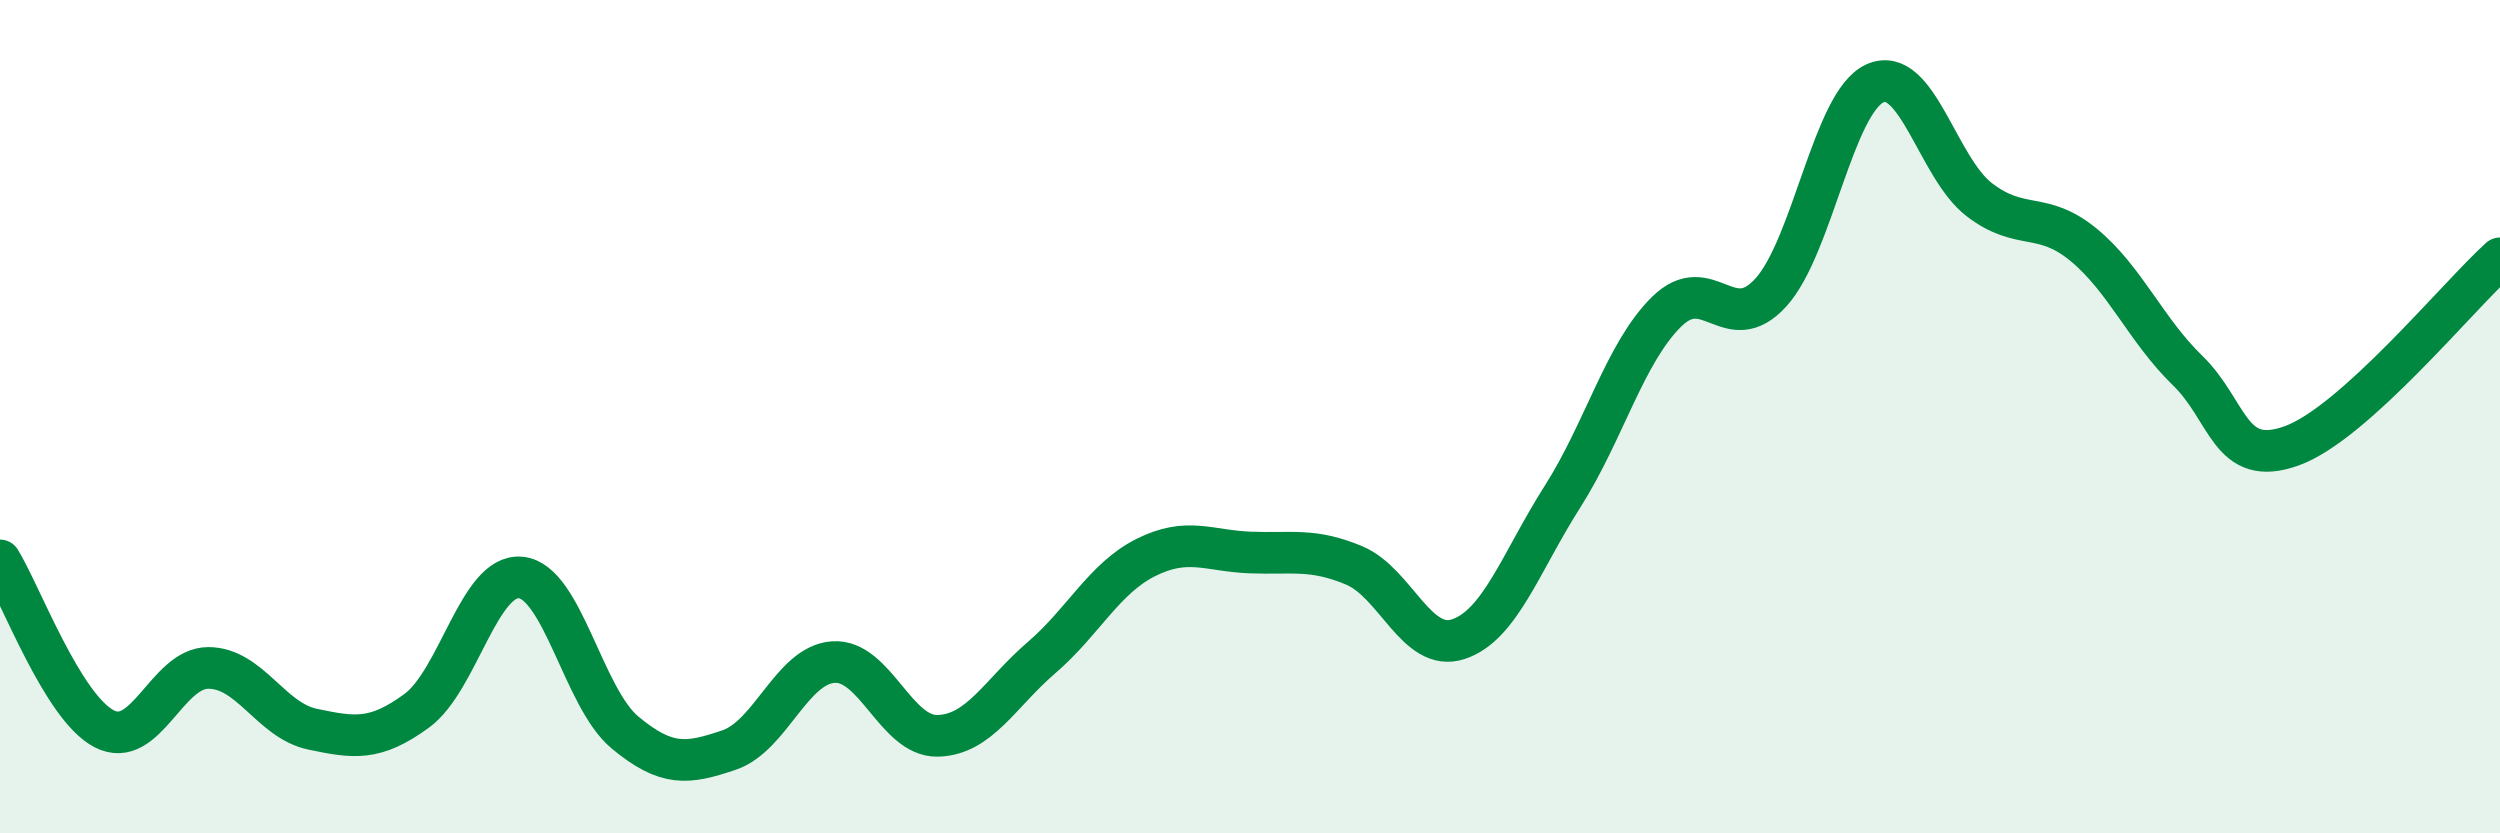
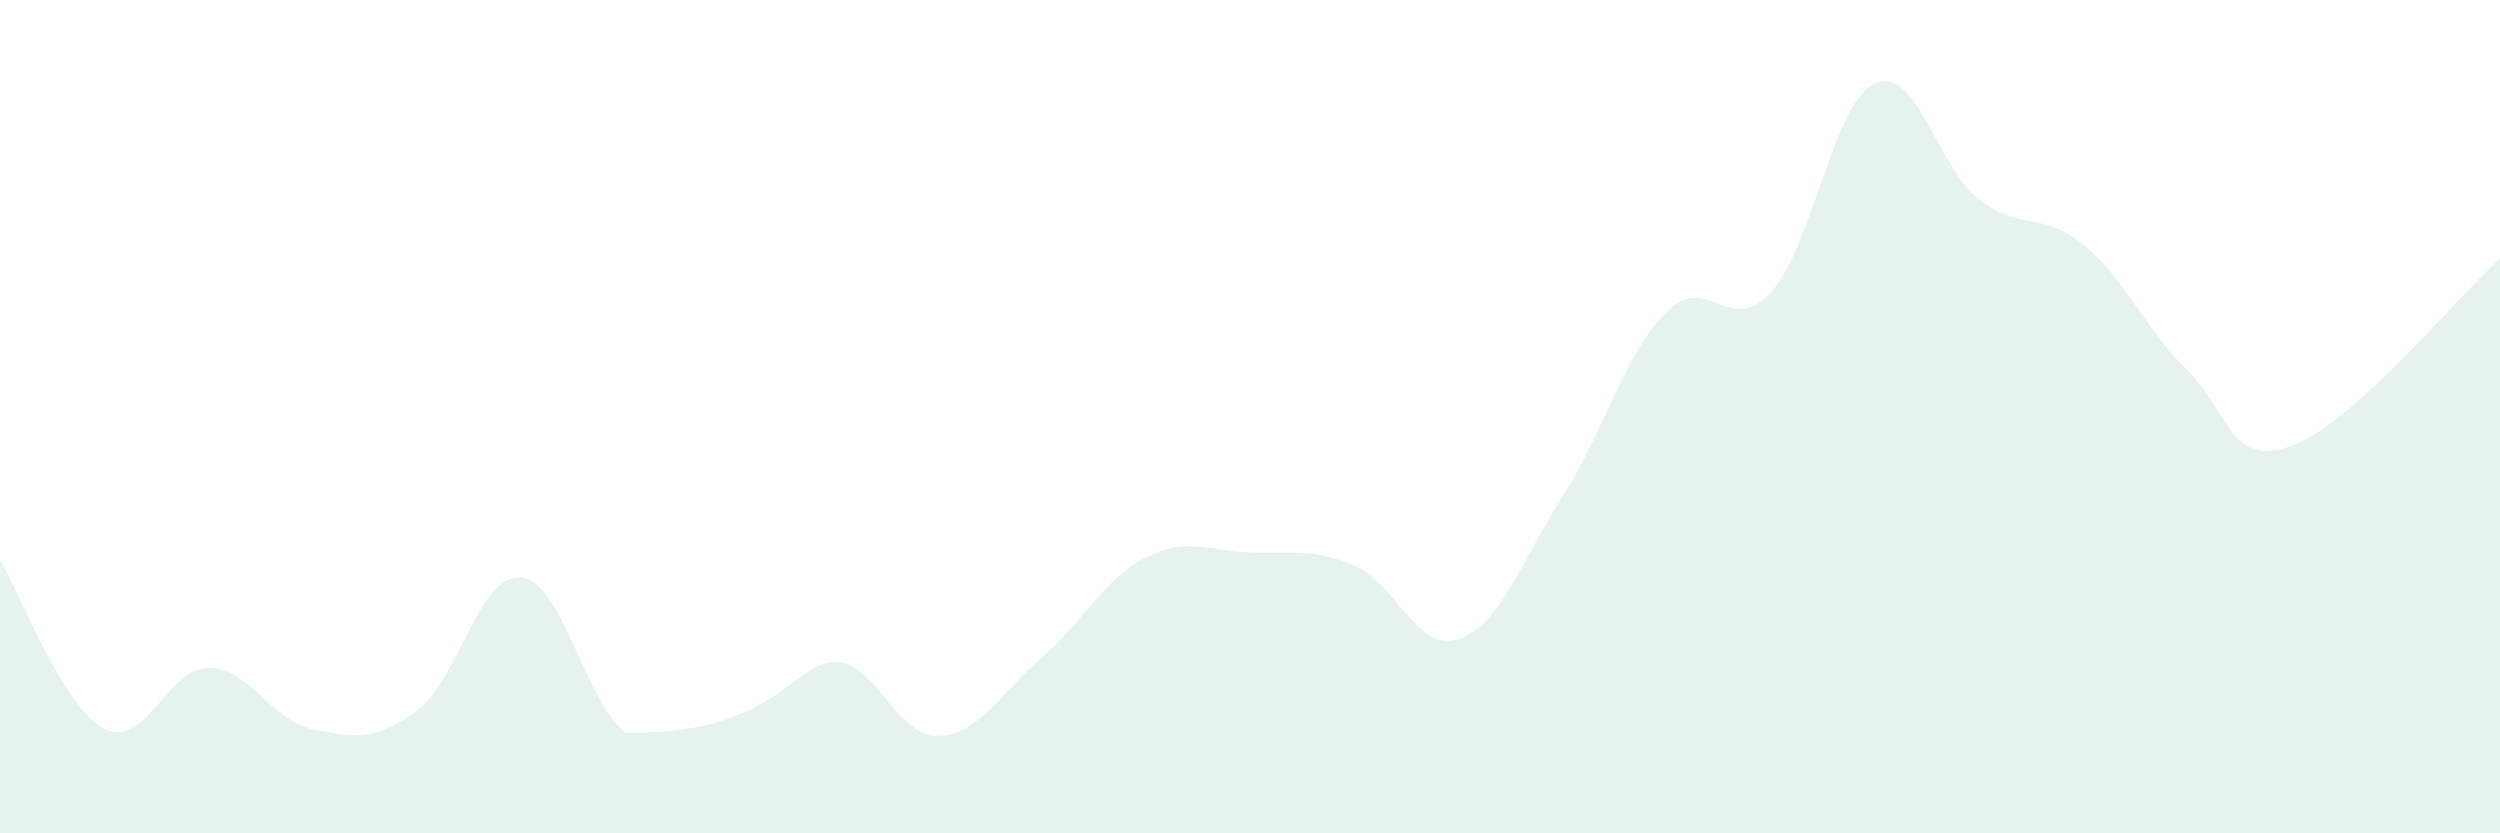
<svg xmlns="http://www.w3.org/2000/svg" width="60" height="20" viewBox="0 0 60 20">
-   <path d="M 0,13.45 C 0.5,14.26 1.5,16.97 2.5,17.49 C 3.5,18.01 4,16.03 5,16.03 C 6,16.03 6.5,17.29 7.5,17.5 C 8.5,17.71 9,17.79 10,17.06 C 11,16.33 11.5,13.76 12.5,13.86 C 13.5,13.96 14,16.75 15,17.58 C 16,18.41 16.5,18.34 17.5,18 C 18.5,17.66 19,15.96 20,15.89 C 21,15.82 21.5,17.68 22.5,17.66 C 23.5,17.64 24,16.64 25,15.78 C 26,14.92 26.5,13.88 27.5,13.38 C 28.5,12.88 29,13.22 30,13.26 C 31,13.3 31.5,13.15 32.5,13.57 C 33.5,13.99 34,15.67 35,15.34 C 36,15.01 36.5,13.49 37.5,11.92 C 38.5,10.35 39,8.46 40,7.48 C 41,6.5 41.5,8.12 42.5,7.02 C 43.5,5.92 44,2.45 45,2 C 46,1.55 46.5,4.02 47.5,4.79 C 48.5,5.56 49,5.05 50,5.87 C 51,6.69 51.5,7.92 52.5,8.89 C 53.5,9.86 53.5,11.24 55,10.7 C 56.5,10.16 59,7.1 60,6.2L60 20L0 20Z" fill="#008740" opacity="0.1" stroke-linecap="round" stroke-linejoin="round" />
-   <path d="M 0,13.45 C 0.5,14.26 1.5,16.97 2.5,17.49 C 3.5,18.01 4,16.03 5,16.03 C 6,16.03 6.5,17.29 7.5,17.5 C 8.5,17.71 9,17.79 10,17.06 C 11,16.33 11.5,13.76 12.5,13.86 C 13.5,13.96 14,16.75 15,17.58 C 16,18.41 16.5,18.34 17.5,18 C 18.5,17.66 19,15.96 20,15.89 C 21,15.82 21.5,17.68 22.5,17.66 C 23.5,17.64 24,16.64 25,15.78 C 26,14.92 26.5,13.88 27.5,13.38 C 28.5,12.88 29,13.22 30,13.26 C 31,13.3 31.5,13.15 32.5,13.57 C 33.5,13.99 34,15.67 35,15.34 C 36,15.01 36.5,13.49 37.5,11.92 C 38.5,10.35 39,8.46 40,7.48 C 41,6.5 41.5,8.12 42.5,7.02 C 43.5,5.92 44,2.45 45,2 C 46,1.55 46.5,4.02 47.5,4.79 C 48.5,5.56 49,5.05 50,5.87 C 51,6.69 51.5,7.92 52.5,8.89 C 53.5,9.86 53.5,11.24 55,10.7 C 56.5,10.16 59,7.1 60,6.2" stroke="#008740" stroke-width="1" fill="none" stroke-linecap="round" stroke-linejoin="round" />
+   <path d="M 0,13.45 C 0.5,14.26 1.5,16.97 2.5,17.49 C 3.5,18.01 4,16.03 5,16.03 C 6,16.03 6.5,17.29 7.5,17.5 C 8.5,17.71 9,17.79 10,17.06 C 11,16.33 11.5,13.76 12.5,13.86 C 13.5,13.96 14,16.75 15,17.58 C 18.5,17.66 19,15.96 20,15.89 C 21,15.82 21.5,17.68 22.5,17.66 C 23.5,17.64 24,16.64 25,15.78 C 26,14.92 26.5,13.88 27.5,13.38 C 28.5,12.88 29,13.22 30,13.26 C 31,13.3 31.5,13.15 32.5,13.57 C 33.5,13.99 34,15.67 35,15.34 C 36,15.01 36.5,13.49 37.5,11.92 C 38.5,10.35 39,8.46 40,7.48 C 41,6.5 41.5,8.12 42.5,7.02 C 43.5,5.92 44,2.45 45,2 C 46,1.55 46.5,4.02 47.5,4.79 C 48.5,5.56 49,5.05 50,5.87 C 51,6.69 51.5,7.92 52.5,8.89 C 53.5,9.86 53.5,11.24 55,10.7 C 56.5,10.16 59,7.1 60,6.2L60 20L0 20Z" fill="#008740" opacity="0.1" stroke-linecap="round" stroke-linejoin="round" />
</svg>